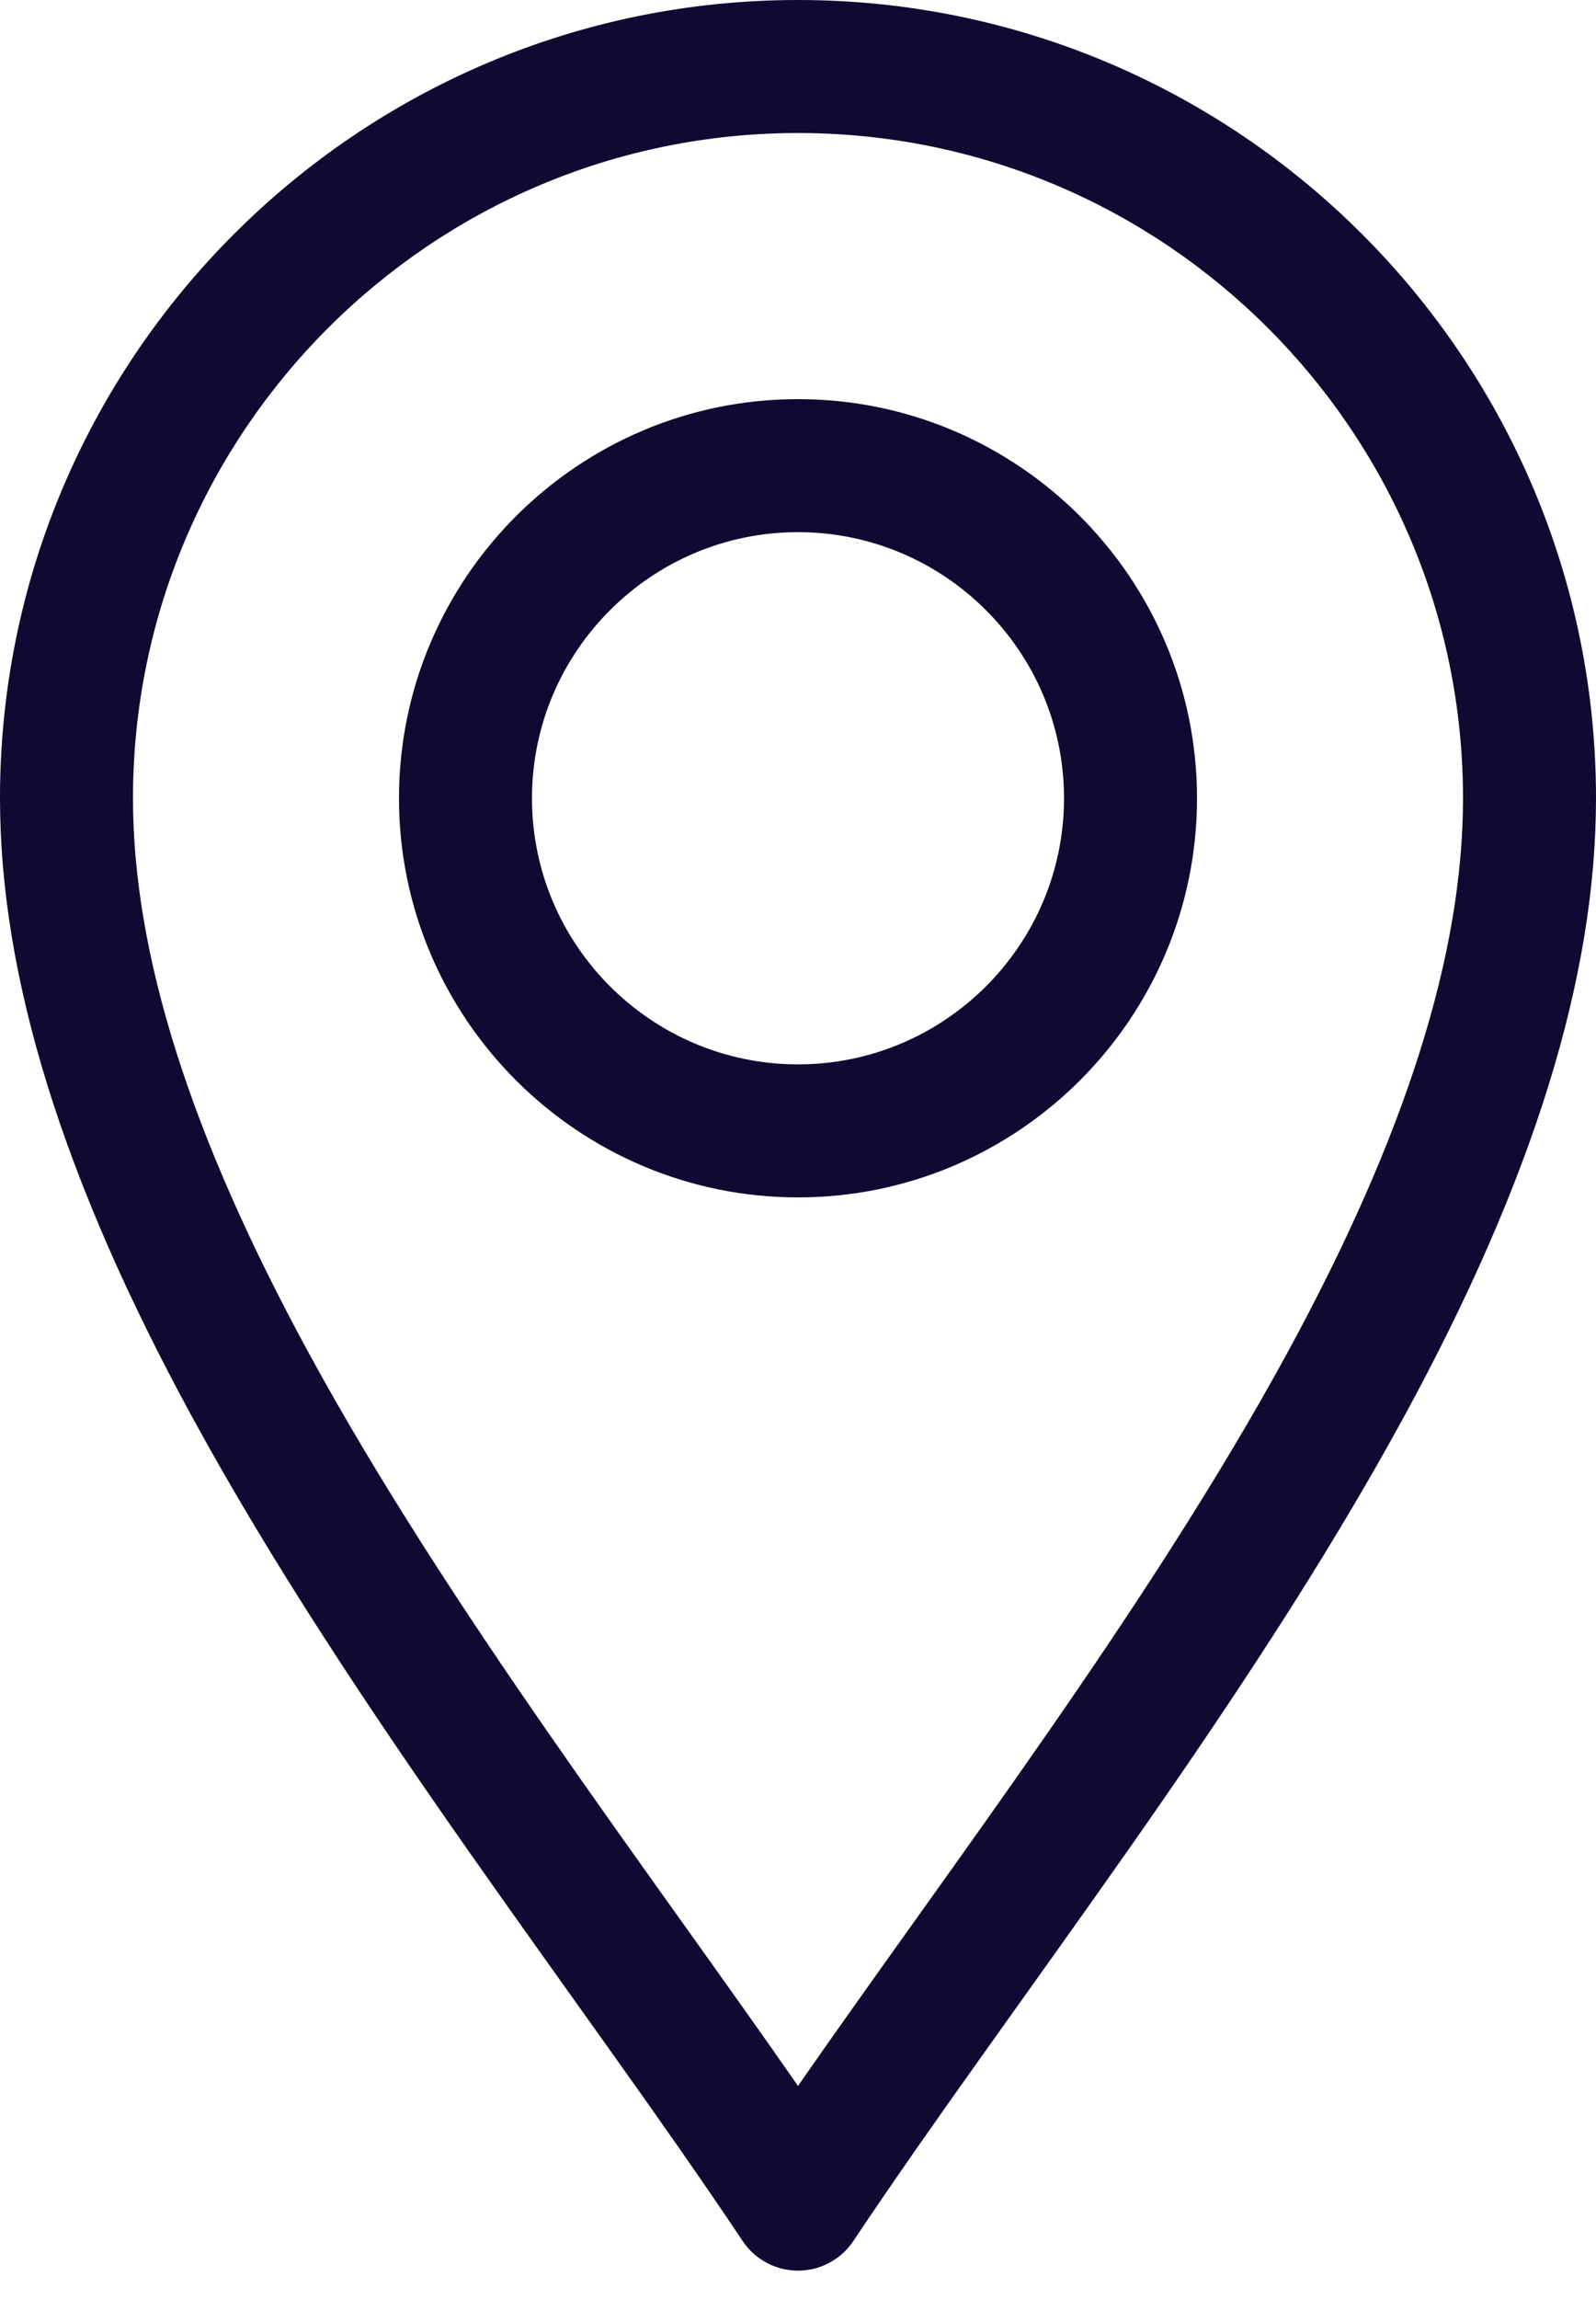
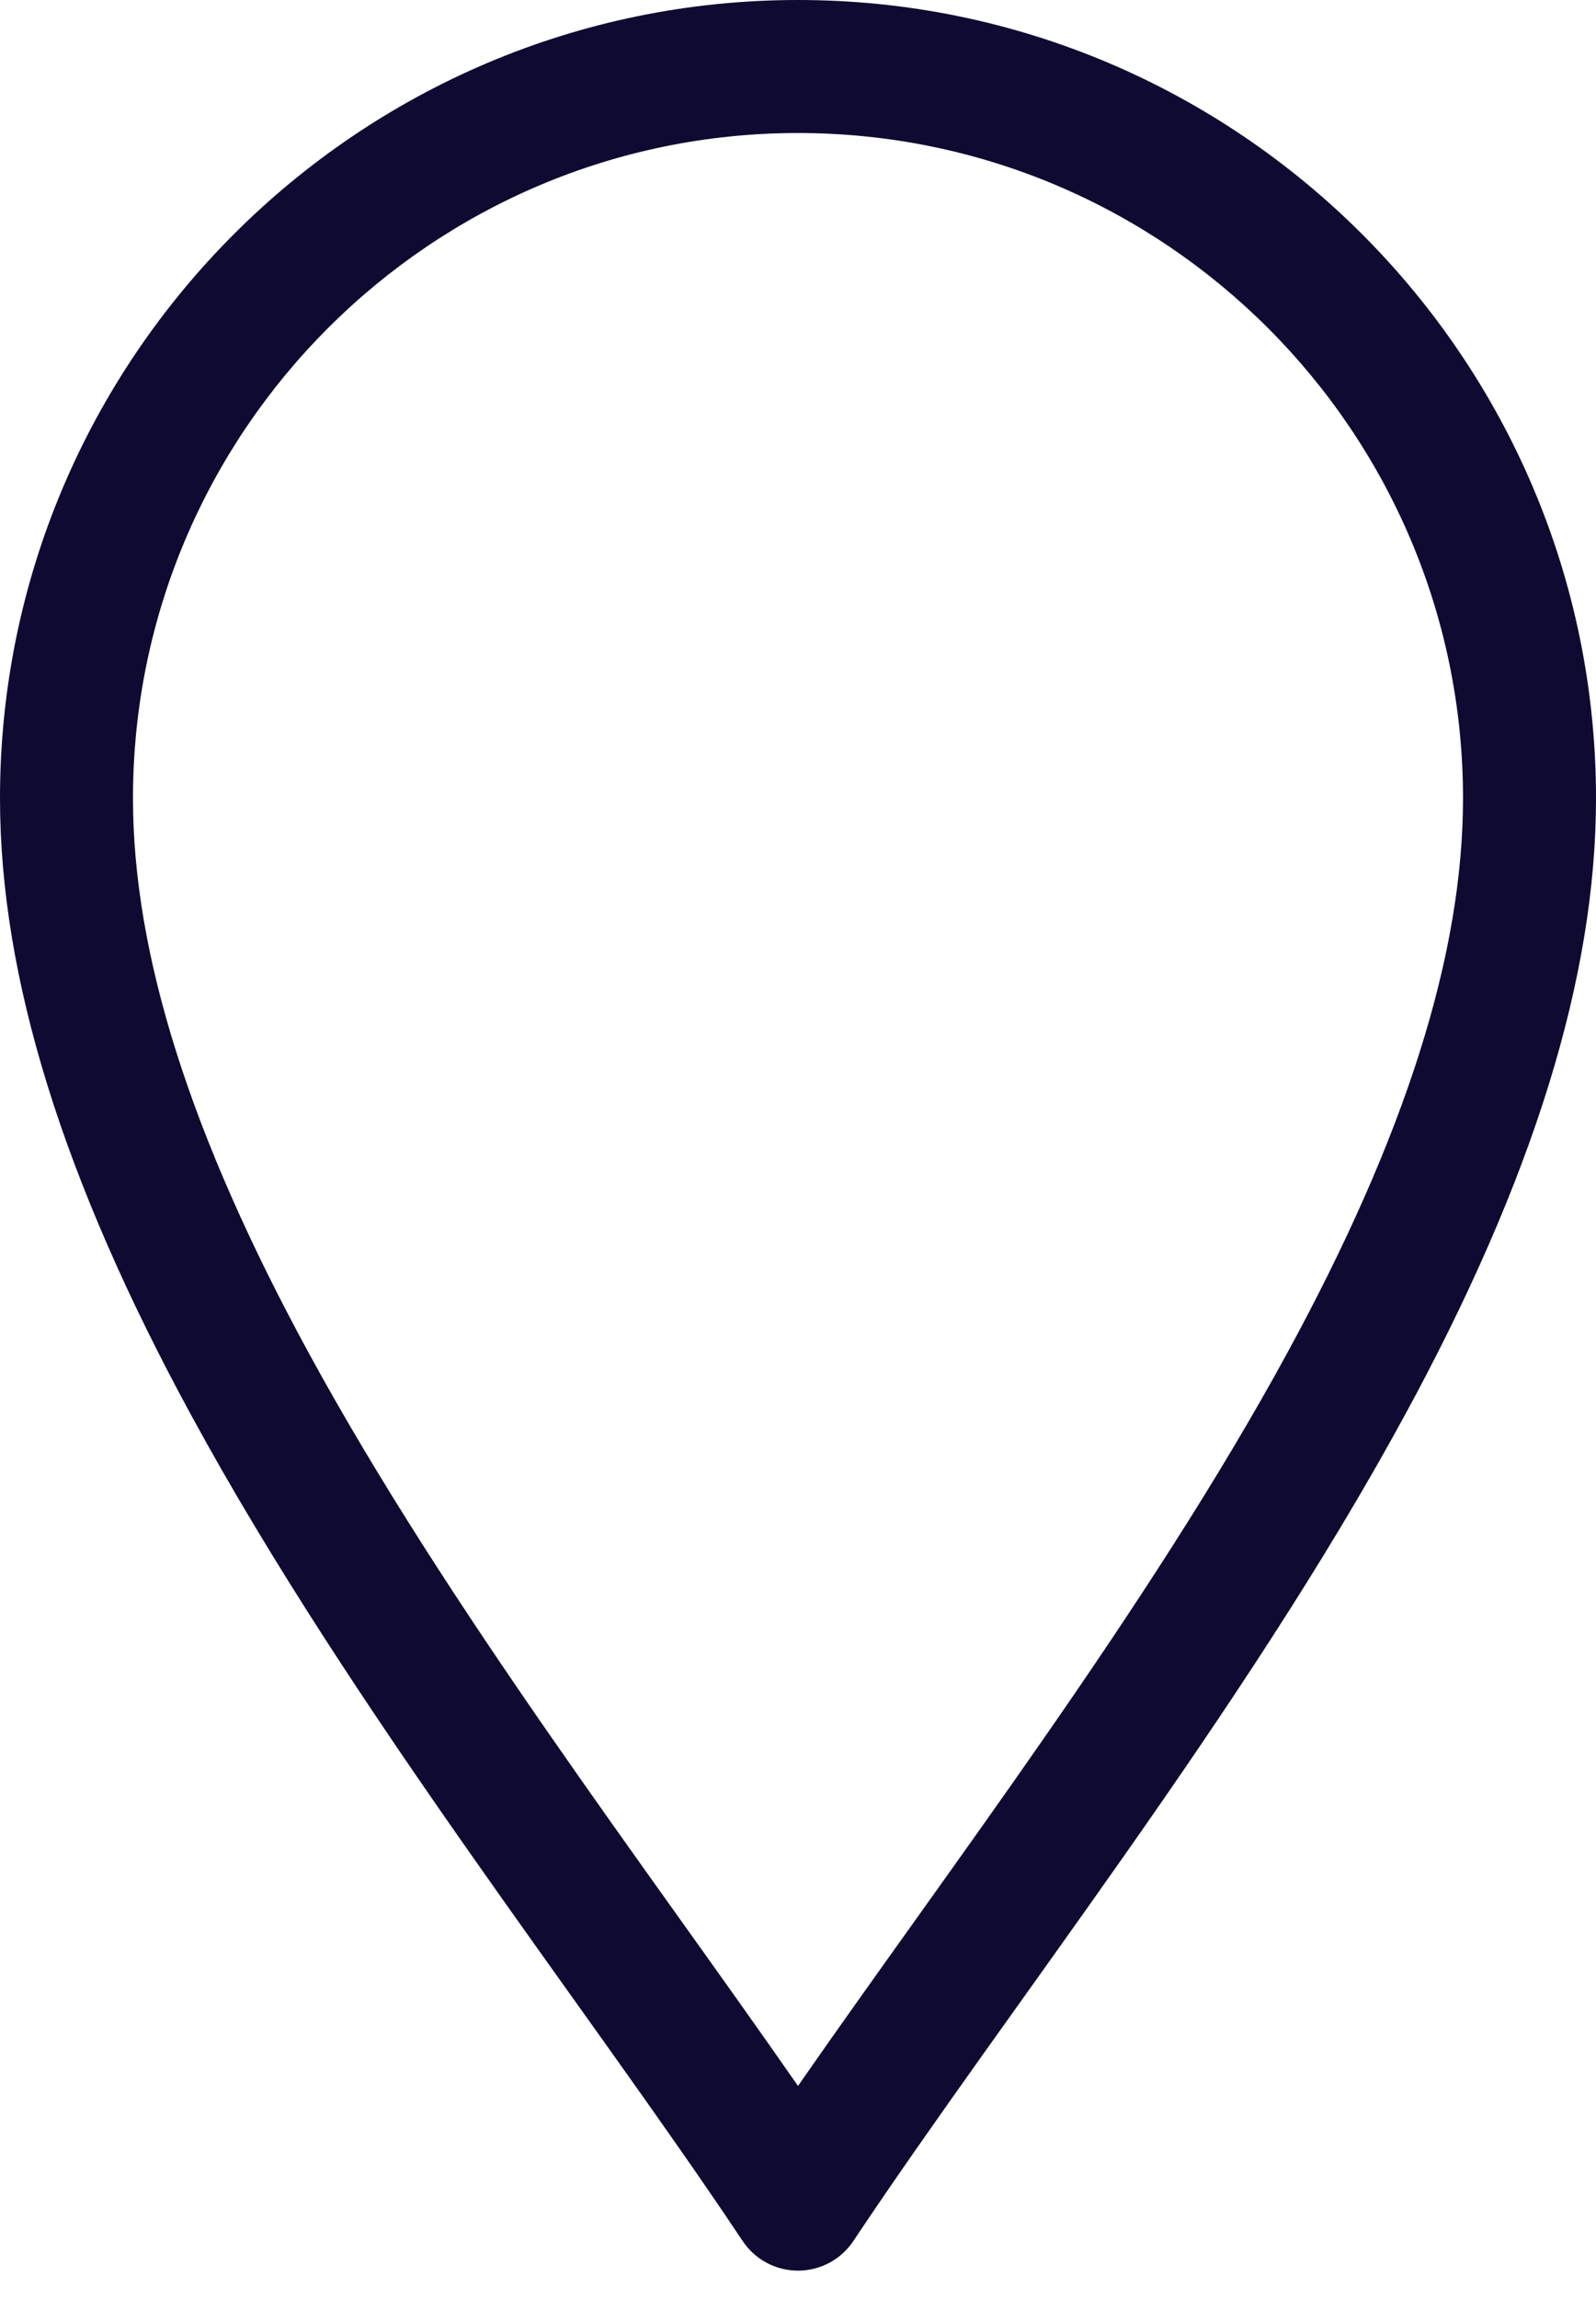
<svg xmlns="http://www.w3.org/2000/svg" width="25" height="36" viewBox="0 0 25 36" fill="none">
  <path d="M11.633 35.092C11.826 35.382 12.152 35.556 12.5 35.556C12.848 35.556 13.174 35.382 13.367 35.092C15.832 31.394 19.463 26.827 21.993 22.183C24.017 18.469 25 15.302 25 12.5C25 5.607 19.392 0 12.5 0C5.607 0 0 5.607 0 12.5C0 15.302 0.984 18.469 3.007 22.183C5.535 26.824 9.173 31.402 11.633 35.092ZM12.5 2.083C18.244 2.083 22.917 6.756 22.917 12.5C22.917 14.945 22.016 17.786 20.164 21.186C17.983 25.189 14.87 29.25 12.5 32.664C10.13 29.251 7.017 25.19 4.836 21.186C2.984 17.786 2.083 14.945 2.083 12.5C2.083 6.756 6.756 2.083 12.5 2.083V2.083Z" fill="#0E0A31" />
-   <path d="M12.5 18.75C15.946 18.75 18.75 15.946 18.75 12.5C18.75 9.054 15.946 6.25 12.5 6.25C9.054 6.25 6.25 9.054 6.25 12.5C6.25 15.946 9.054 18.75 12.5 18.75ZM12.5 8.333C14.797 8.333 16.667 10.203 16.667 12.5C16.667 14.797 14.797 16.667 12.5 16.667C10.203 16.667 8.333 14.797 8.333 12.5C8.333 10.203 10.203 8.333 12.5 8.333Z" fill="#0E0A31" />
</svg>